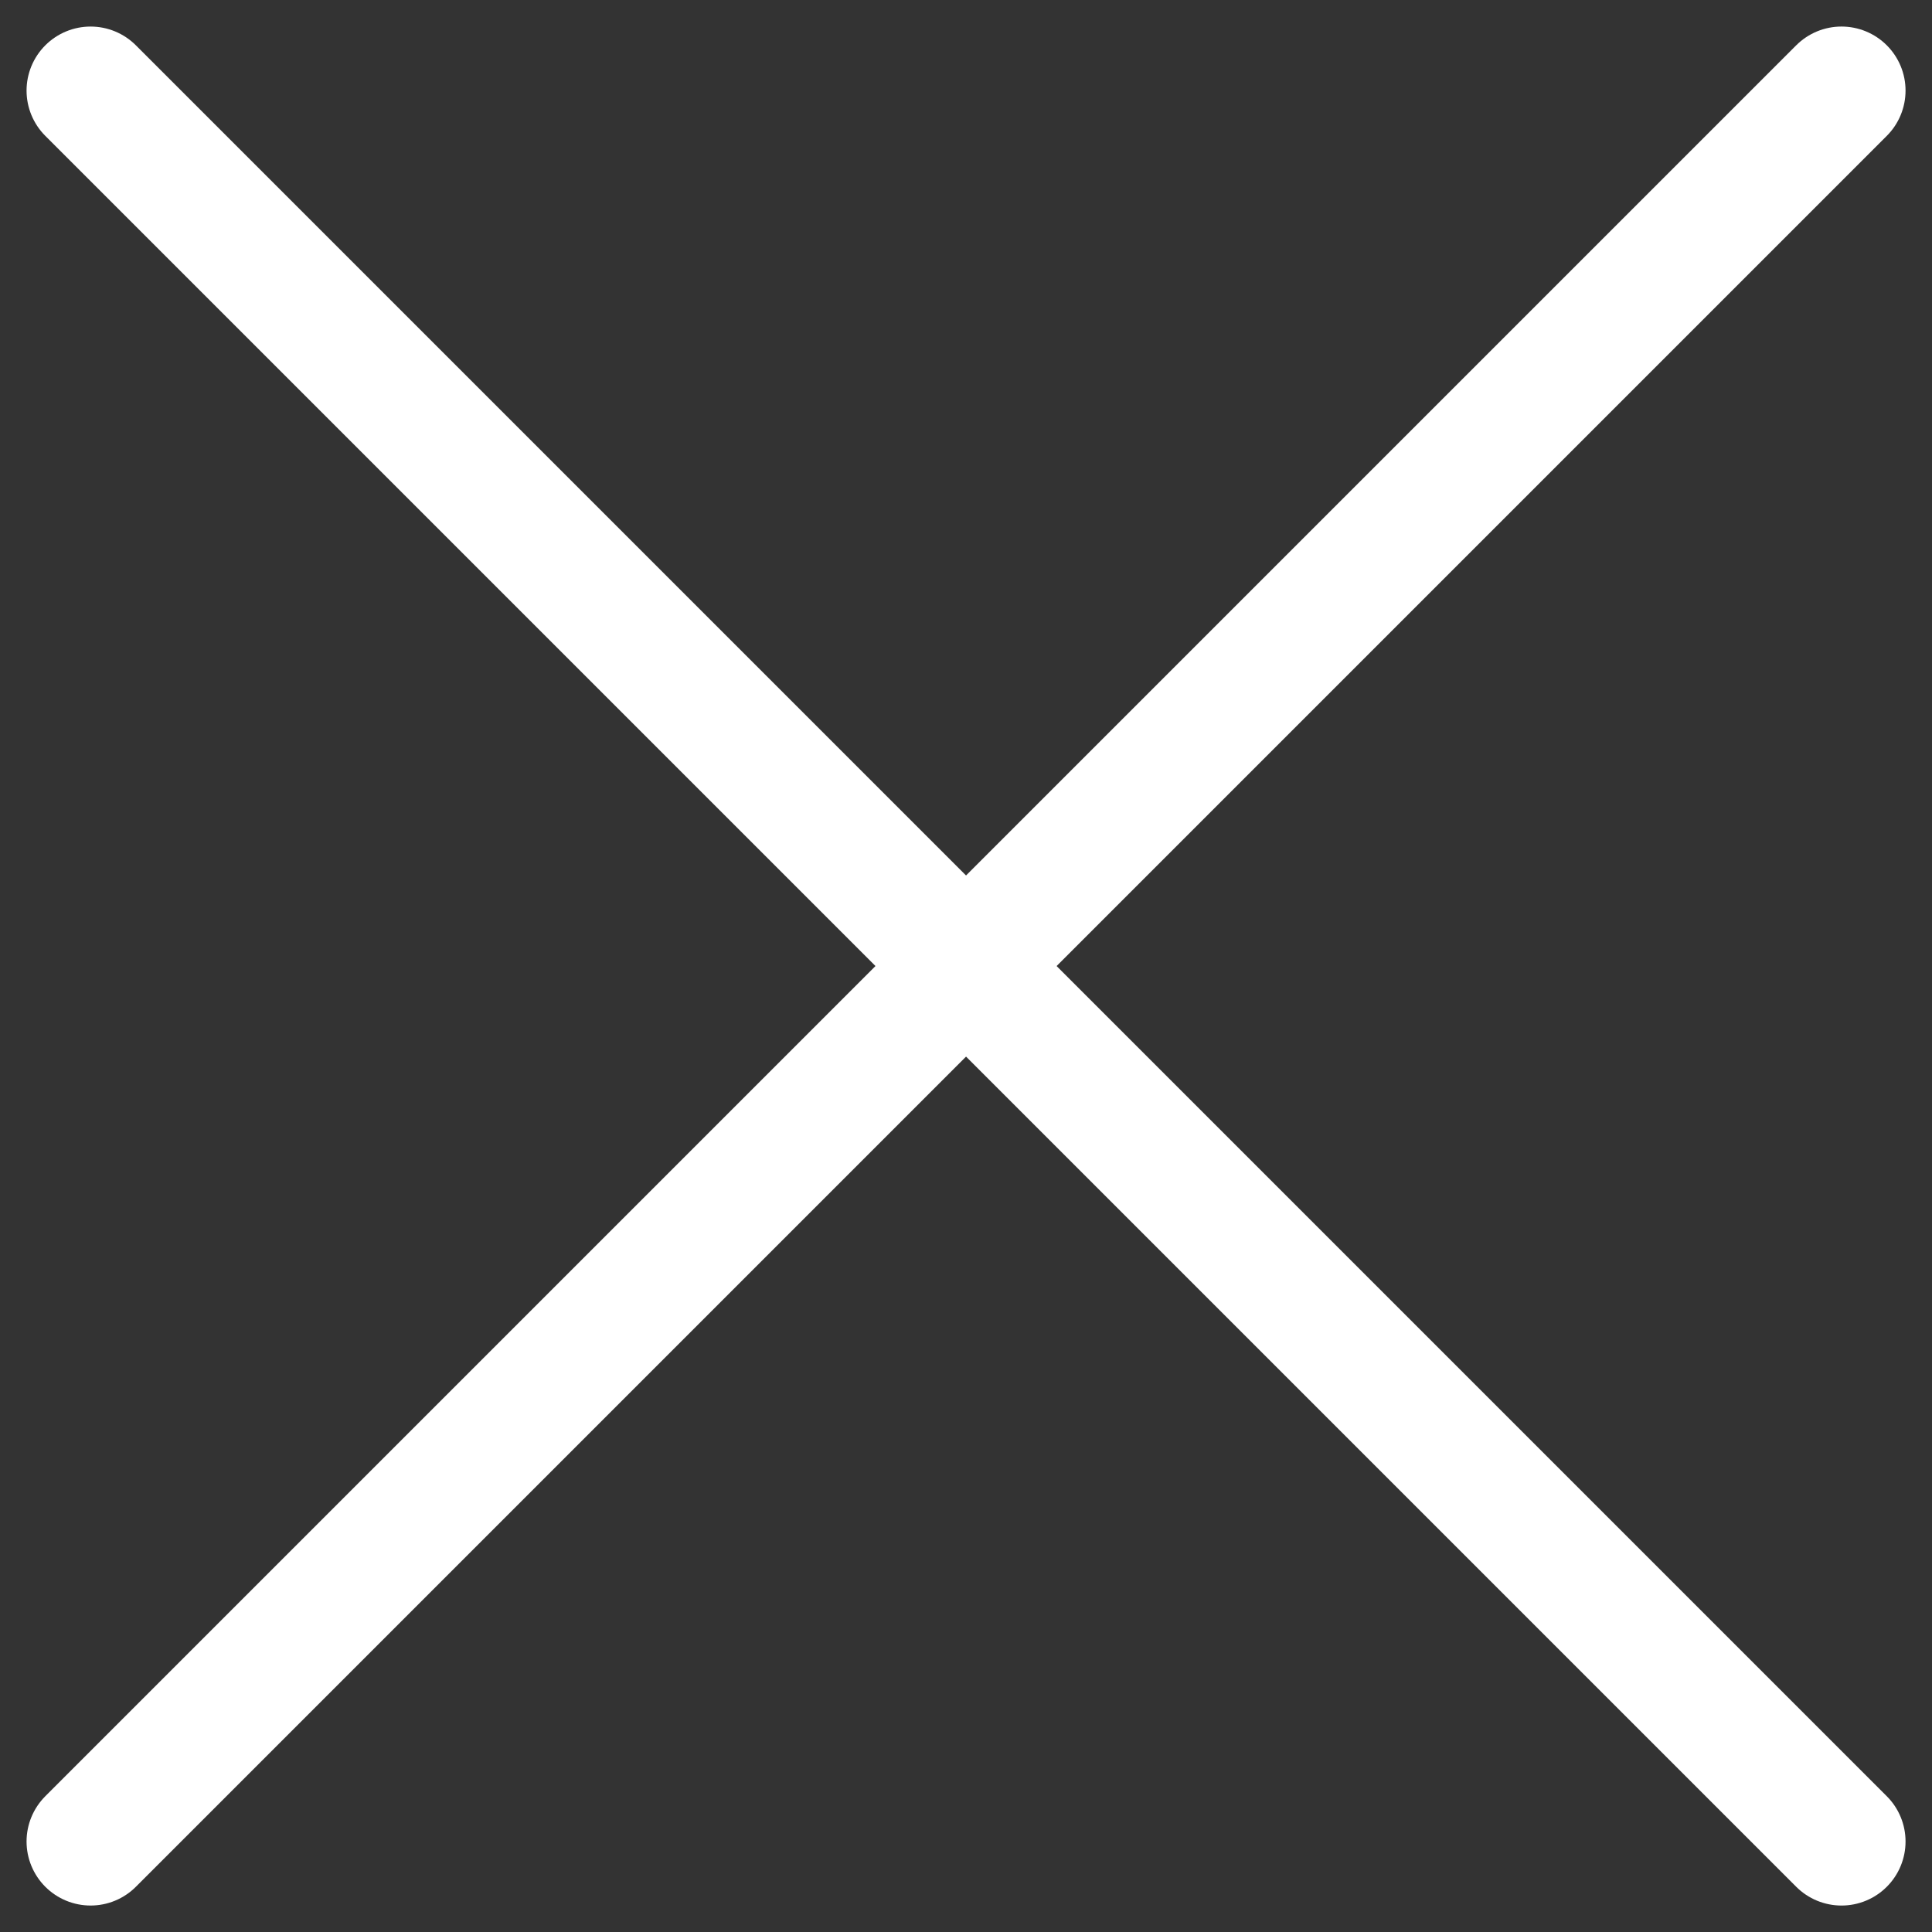
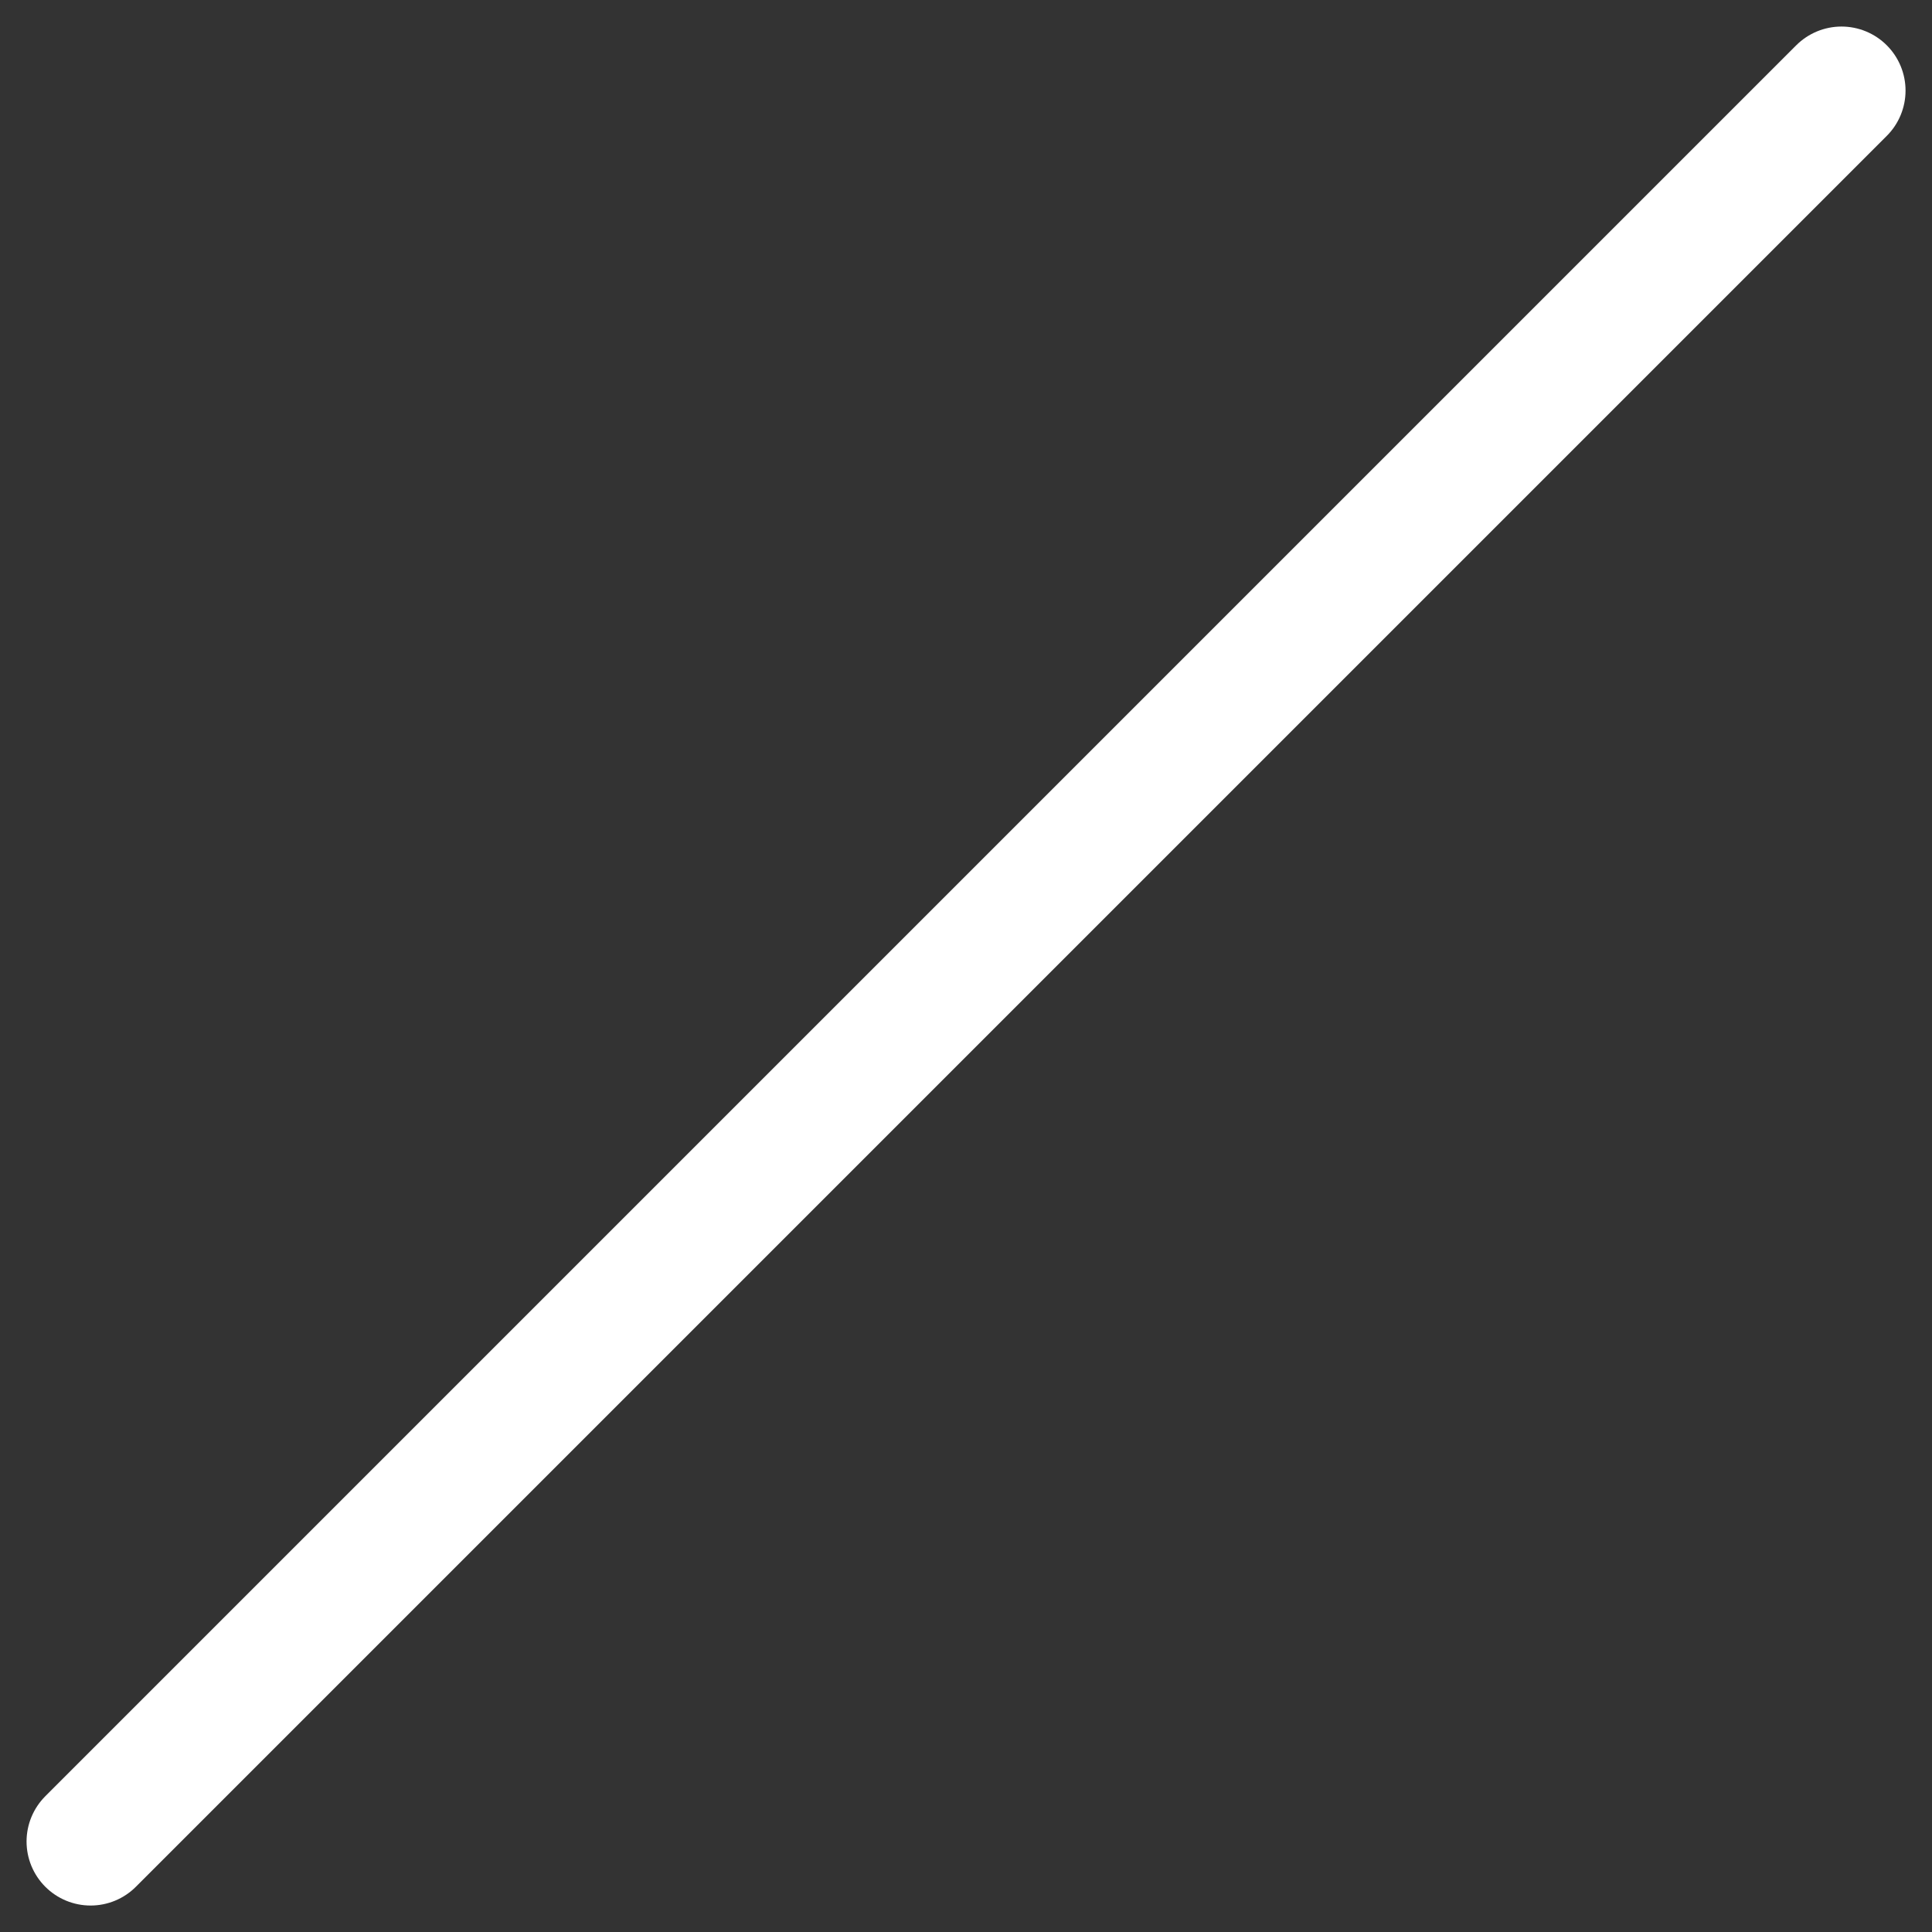
<svg xmlns="http://www.w3.org/2000/svg" width="22.627" height="22.627" viewBox="0 0 22.627 22.627">
  <rect x="0" y="0" width="22.627" height="22.627" fill="#333333" stroke="none" />
  <g id="Burger" transform="translate(1.061 1.061)">
-     <line id="Ligne_283" data-name="Ligne 283" x2="29" transform="translate(0 0) rotate(45)" fill="none" stroke="#fff" stroke-linecap="round" stroke-linejoin="round" stroke-width="1.5" />
    <line id="Ligne_284" data-name="Ligne 284" x2="29" transform="translate(0 20.506) rotate(-45)" fill="none" stroke="#fff" stroke-linecap="round" stroke-linejoin="round" stroke-width="1.5" />
  </g>
</svg>